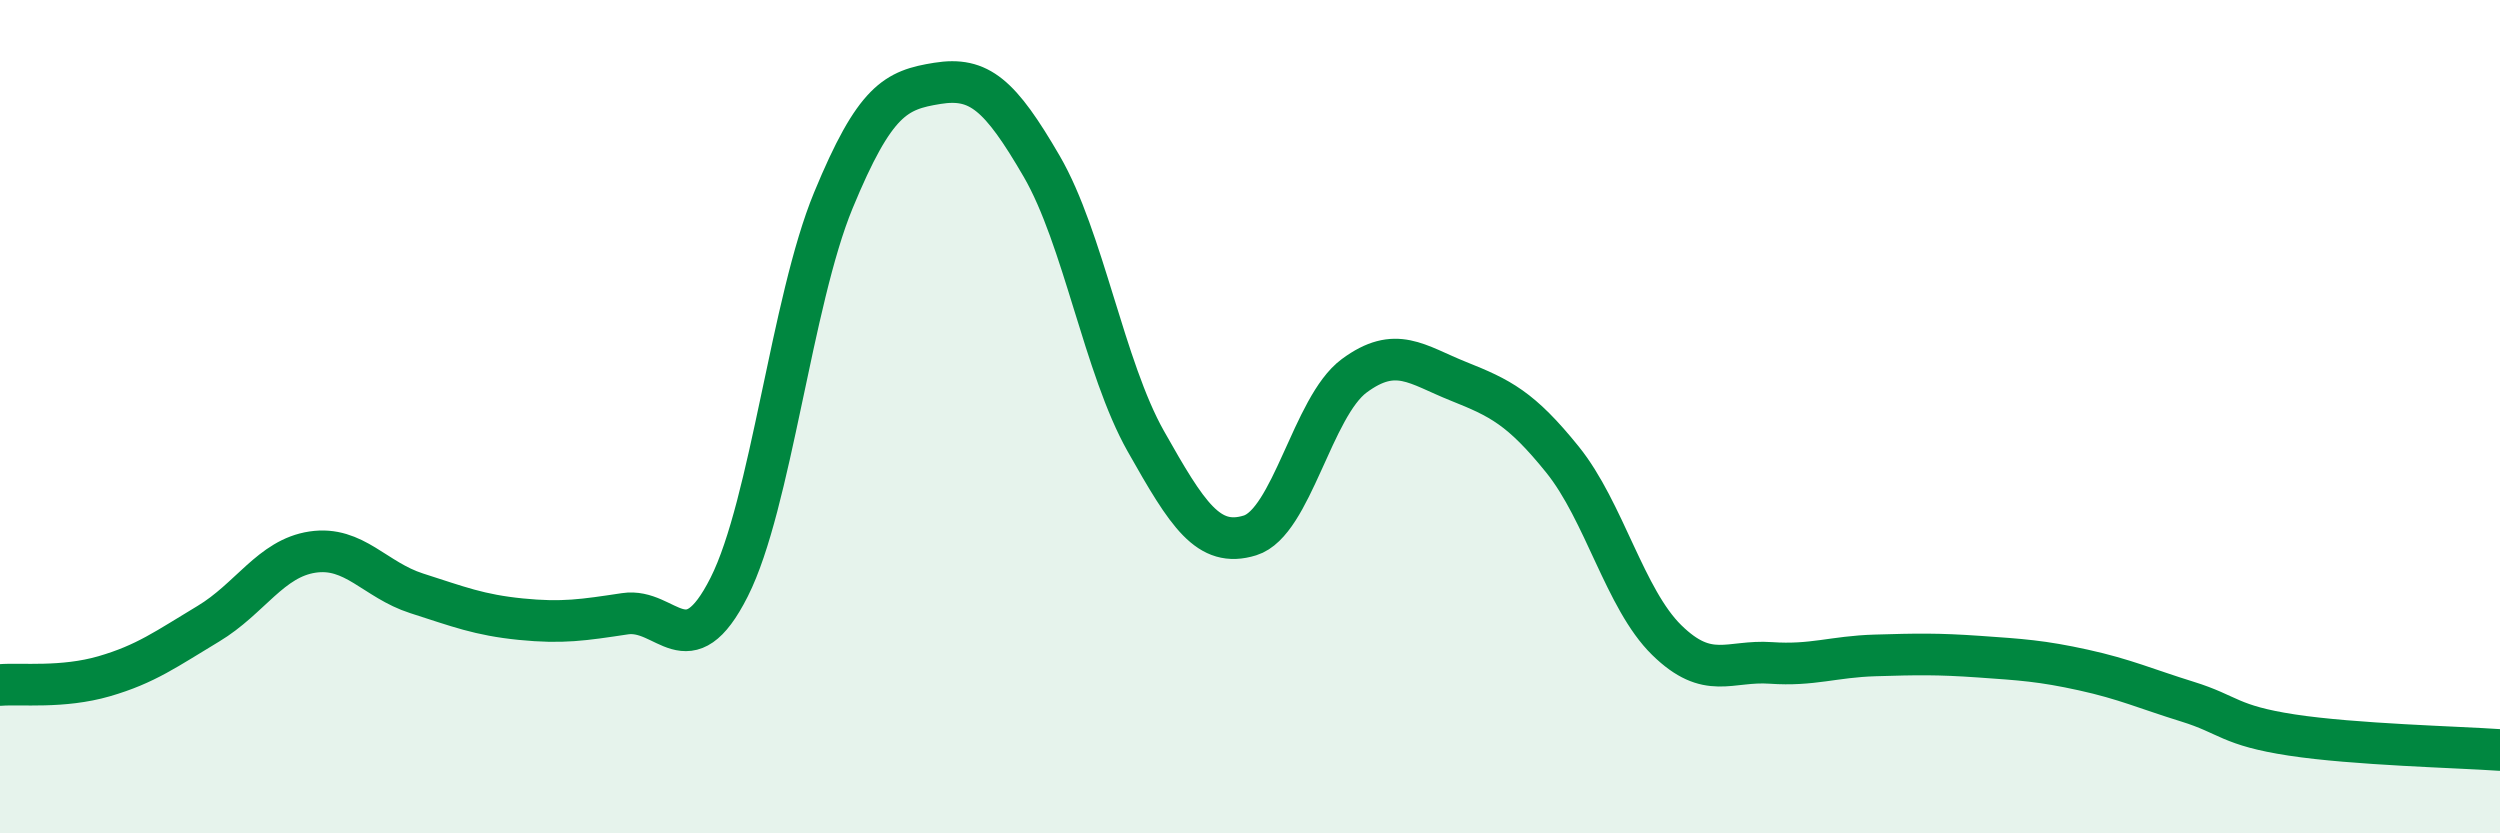
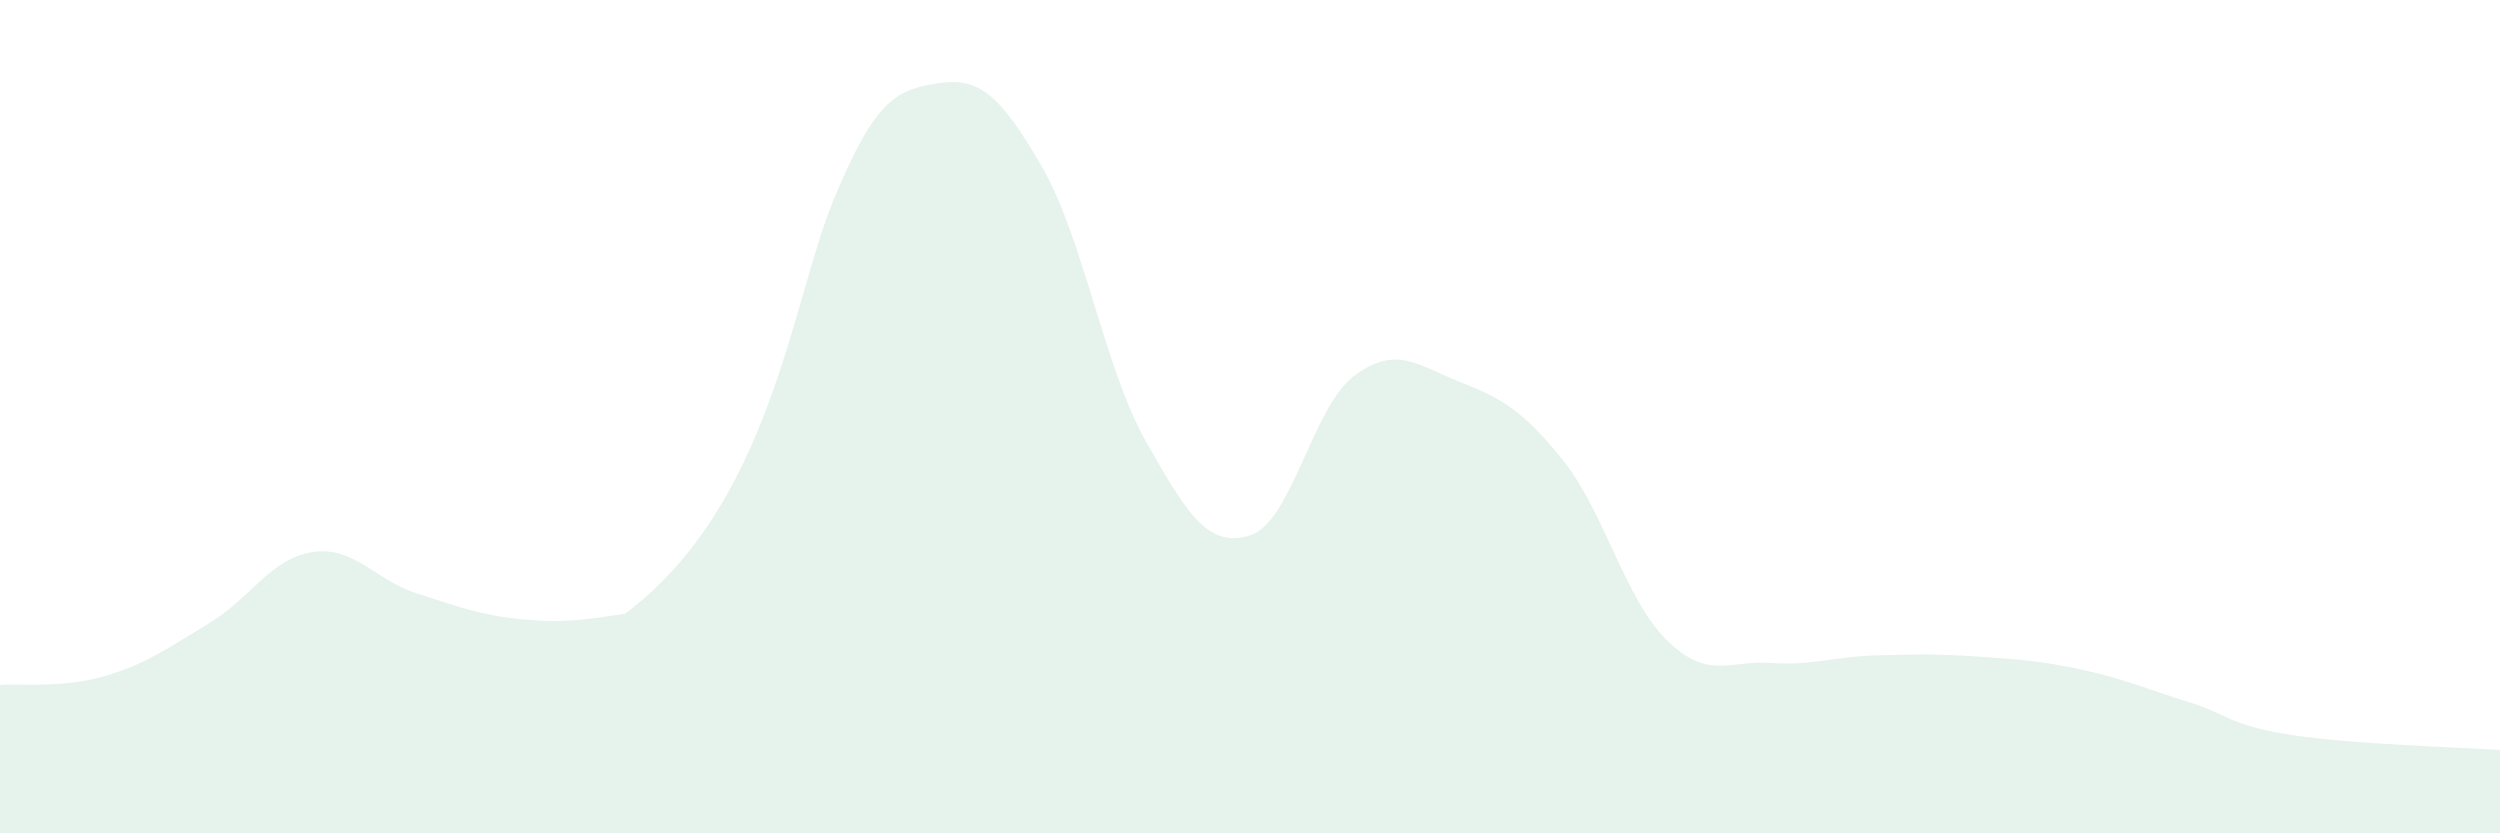
<svg xmlns="http://www.w3.org/2000/svg" width="60" height="20" viewBox="0 0 60 20">
-   <path d="M 0,16.44 C 0.5,16.4 1.5,16.52 2.5,16.23 C 3.5,15.94 4,15.57 5,14.97 C 6,14.37 6.5,13.4 7.5,13.25 C 8.5,13.1 9,13.92 10,14.24 C 11,14.56 11.5,14.76 12.5,14.86 C 13.5,14.96 14,14.88 15,14.73 C 16,14.58 16.5,16.07 17.5,14.09 C 18.5,12.11 19,7.23 20,4.81 C 21,2.39 21.5,2.16 22.5,2 C 23.5,1.84 24,2.27 25,3.99 C 26,5.71 26.5,8.82 27.5,10.59 C 28.5,12.36 29,13.16 30,12.85 C 31,12.54 31.5,9.76 32.5,9.02 C 33.5,8.28 34,8.75 35,9.15 C 36,9.55 36.5,9.79 37.5,11.03 C 38.5,12.27 39,14.38 40,15.36 C 41,16.34 41.5,15.84 42.5,15.91 C 43.5,15.98 44,15.76 45,15.73 C 46,15.7 46.5,15.69 47.5,15.76 C 48.5,15.83 49,15.86 50,16.08 C 51,16.3 51.5,16.53 52.5,16.84 C 53.5,17.15 53.5,17.41 55,17.64 C 56.5,17.87 59,17.93 60,18L60 20L0 20Z" fill="#008740" opacity="0.1" stroke-linecap="round" stroke-linejoin="round" />
-   <path d="M 0,16.44 C 0.5,16.4 1.5,16.52 2.5,16.23 C 3.5,15.94 4,15.57 5,14.97 C 6,14.37 6.5,13.4 7.5,13.25 C 8.5,13.1 9,13.92 10,14.24 C 11,14.56 11.5,14.76 12.5,14.86 C 13.5,14.96 14,14.88 15,14.73 C 16,14.58 16.5,16.07 17.5,14.09 C 18.5,12.11 19,7.23 20,4.81 C 21,2.39 21.5,2.16 22.5,2 C 23.5,1.84 24,2.27 25,3.99 C 26,5.71 26.5,8.82 27.5,10.59 C 28.5,12.36 29,13.16 30,12.85 C 31,12.54 31.5,9.76 32.5,9.02 C 33.5,8.28 34,8.75 35,9.15 C 36,9.55 36.5,9.79 37.5,11.03 C 38.5,12.27 39,14.38 40,15.36 C 41,16.34 41.5,15.84 42.5,15.91 C 43.5,15.98 44,15.76 45,15.73 C 46,15.7 46.5,15.69 47.5,15.76 C 48.5,15.83 49,15.86 50,16.08 C 51,16.3 51.5,16.53 52.5,16.84 C 53.5,17.15 53.5,17.41 55,17.64 C 56.5,17.87 59,17.93 60,18" stroke="#008740" stroke-width="1" fill="none" stroke-linecap="round" stroke-linejoin="round" />
+   <path d="M 0,16.44 C 0.5,16.4 1.5,16.52 2.5,16.23 C 3.5,15.94 4,15.57 5,14.97 C 6,14.37 6.5,13.4 7.5,13.25 C 8.5,13.1 9,13.92 10,14.24 C 11,14.56 11.5,14.76 12.5,14.86 C 13.5,14.96 14,14.88 15,14.73 C 18.5,12.11 19,7.23 20,4.81 C 21,2.39 21.5,2.16 22.5,2 C 23.5,1.84 24,2.27 25,3.99 C 26,5.71 26.5,8.82 27.5,10.59 C 28.5,12.36 29,13.16 30,12.85 C 31,12.54 31.5,9.76 32.5,9.02 C 33.5,8.28 34,8.75 35,9.15 C 36,9.55 36.5,9.79 37.5,11.03 C 38.5,12.27 39,14.38 40,15.36 C 41,16.34 41.5,15.84 42.5,15.91 C 43.5,15.98 44,15.76 45,15.73 C 46,15.7 46.5,15.69 47.5,15.76 C 48.5,15.83 49,15.86 50,16.08 C 51,16.3 51.5,16.53 52.5,16.84 C 53.5,17.15 53.5,17.41 55,17.64 C 56.5,17.87 59,17.93 60,18L60 20L0 20Z" fill="#008740" opacity="0.1" stroke-linecap="round" stroke-linejoin="round" />
</svg>